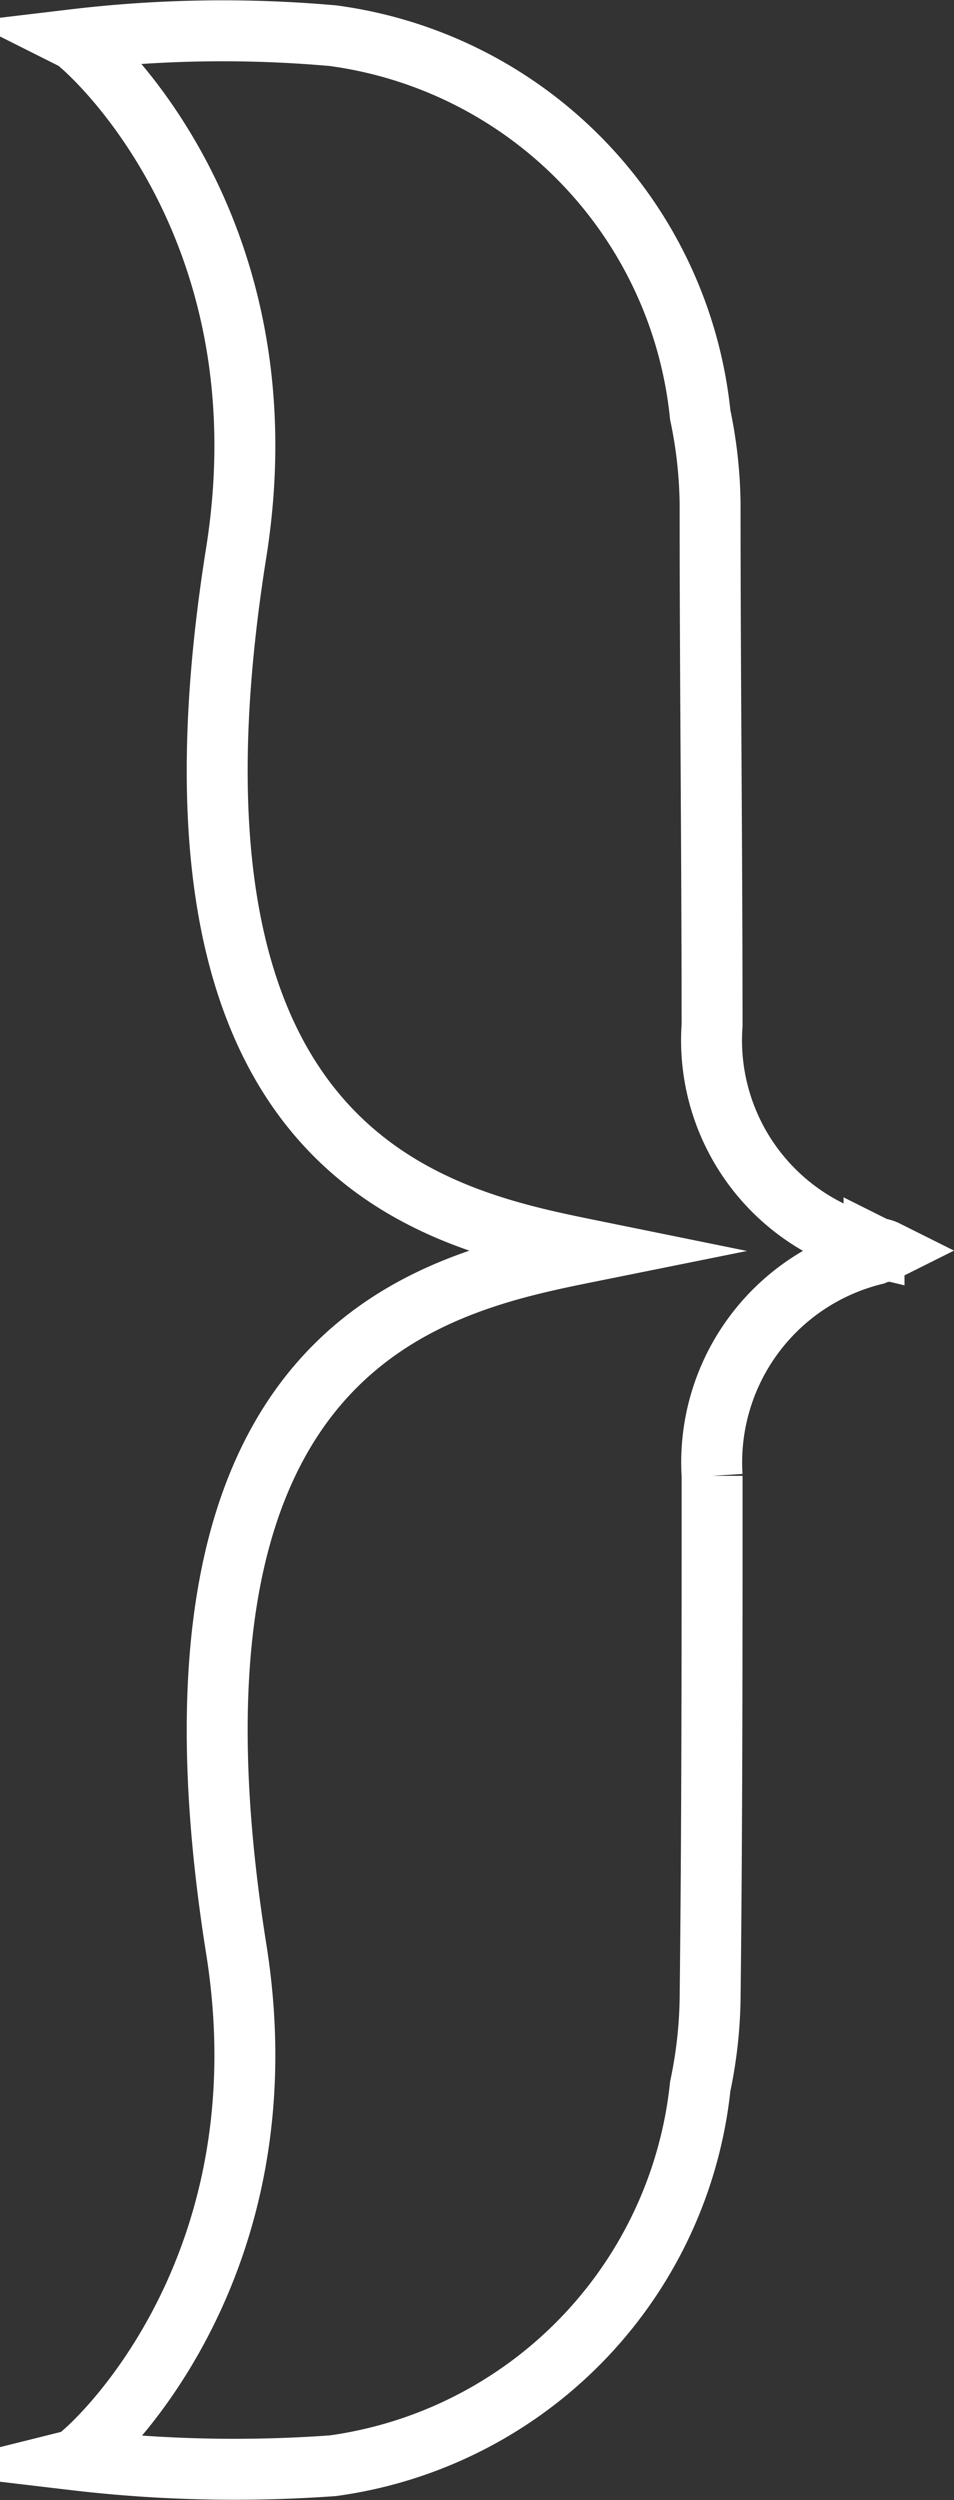
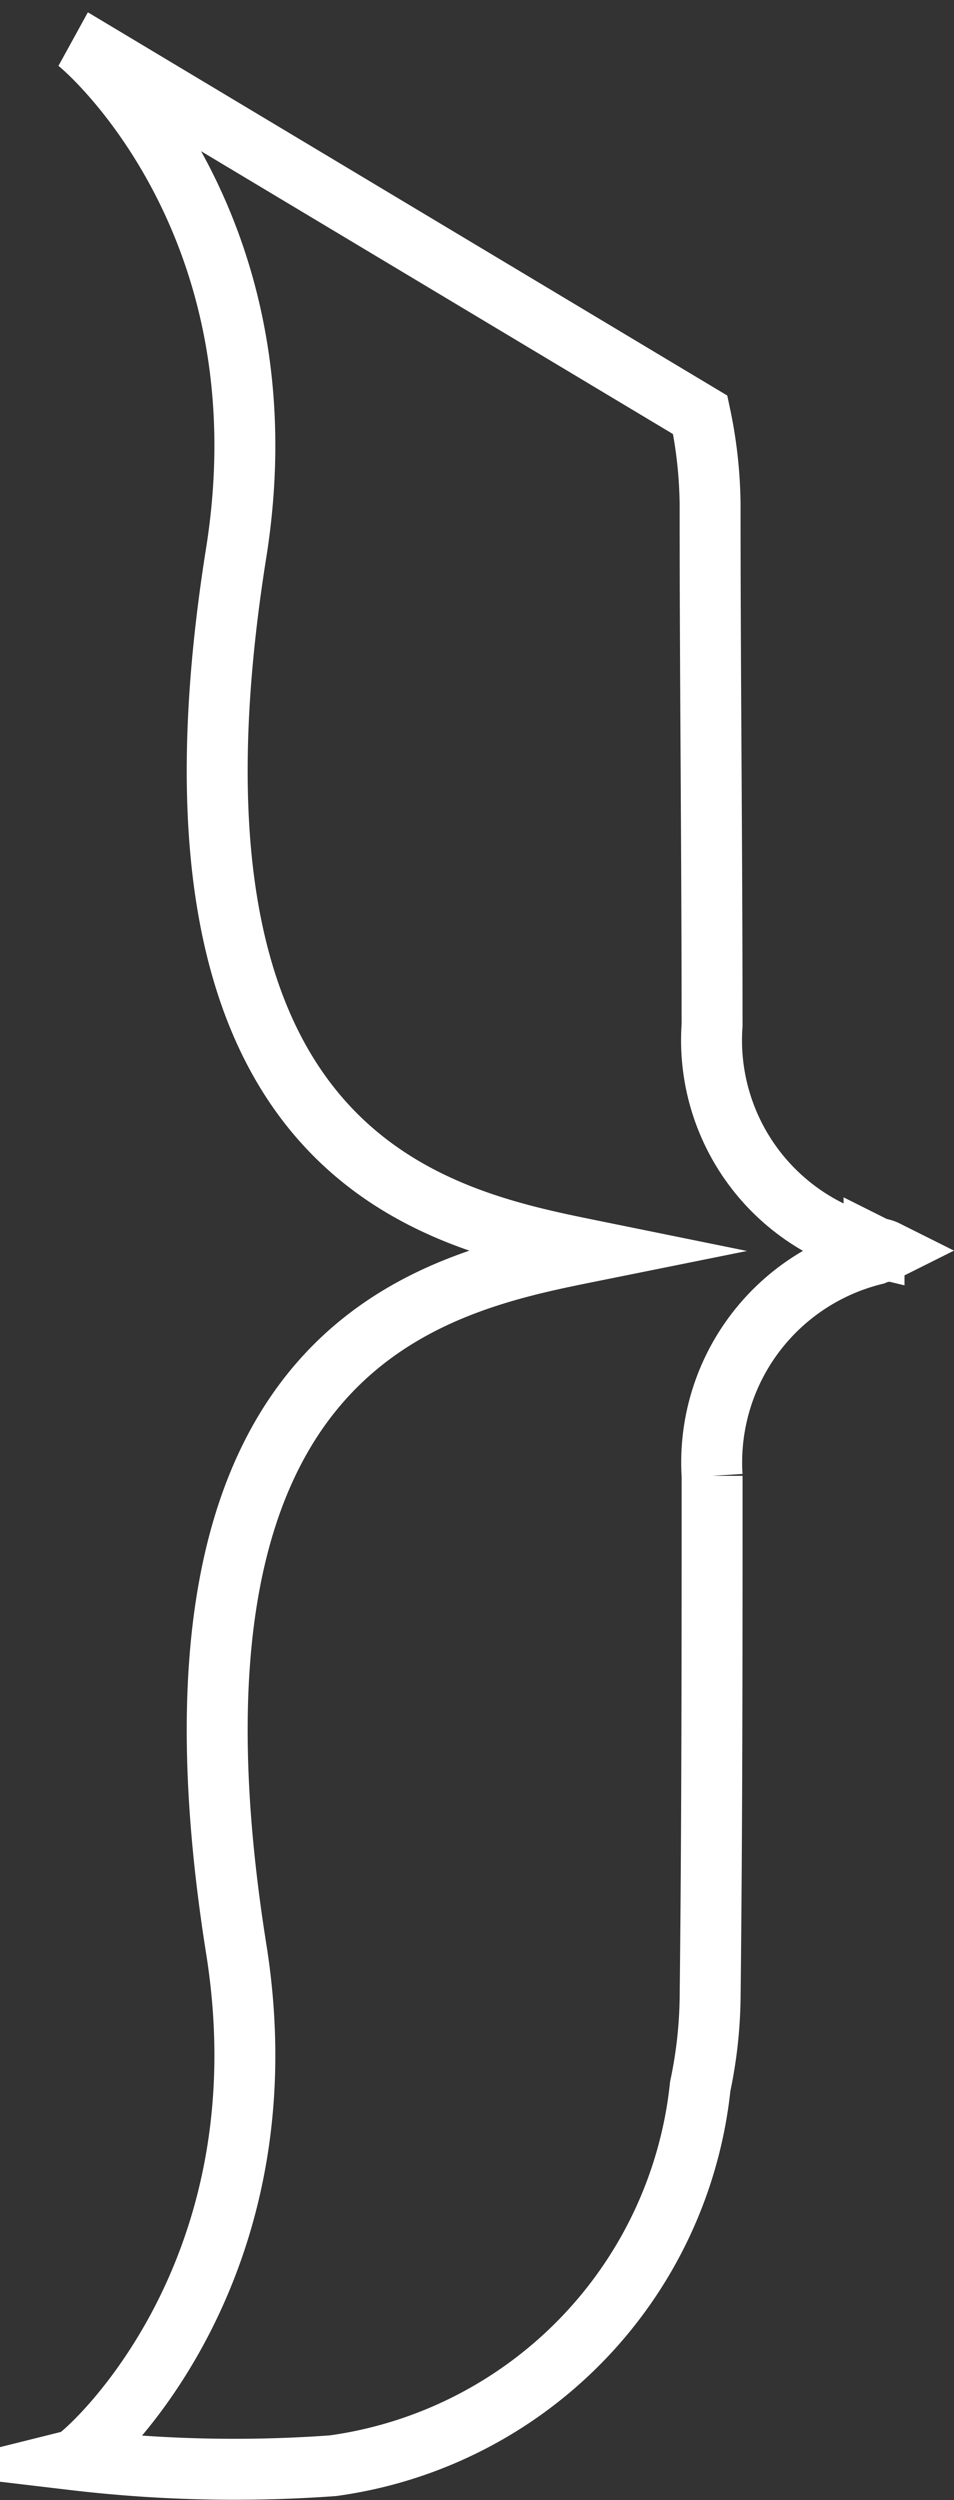
<svg xmlns="http://www.w3.org/2000/svg" viewBox="1813.195 4531.498 31.318 82.045">
  <rect x="1813.195" y="4531.498" width="31.318" height="82.045" fill="#333333" stroke="none" />
  <defs>
    <style>
      .cls-1 {
        fill: rgba(255,255,255,0);
        stroke: #fff;
        stroke-miterlimit: 10;
        stroke-width: 2px;
      }
    </style>
  </defs>
-   <path id="Path_48" data-name="Path 48" class="cls-1" d="M80.248.5h0c-.13.259-5.9,7.067-16.857,5.316C43.422,2.64,41.542,12.429,40.5,17.551,39.467,12.429,37.652,2.64,17.618,5.816,6.726,7.567.891.759.826.5h0A44.807,44.807,0,0,0,.632,8.993,14.049,14.049,0,0,0,13.08,21.052,14.9,14.9,0,0,0,16,21.377c5.705.065,11.411.065,17.116.065a7.03,7.03,0,0,1,7.261,5.316c.065.13.065.259.13.389h0c.065-.13.065-.259.13-.389A6.966,6.966,0,0,1,47.9,21.441c5.705,0,11.411-.065,17.116-.065a14.9,14.9,0,0,0,2.918-.324A13.985,13.985,0,0,0,80.377,8.993,41.142,41.142,0,0,0,80.248.5Z" transform="translate(1815.13 4613.046) rotate(-90)" />
+   <path id="Path_48" data-name="Path 48" class="cls-1" d="M80.248.5h0c-.13.259-5.9,7.067-16.857,5.316C43.422,2.64,41.542,12.429,40.5,17.551,39.467,12.429,37.652,2.64,17.618,5.816,6.726,7.567.891.759.826.5h0A44.807,44.807,0,0,0,.632,8.993,14.049,14.049,0,0,0,13.08,21.052,14.9,14.9,0,0,0,16,21.377c5.705.065,11.411.065,17.116.065a7.03,7.03,0,0,1,7.261,5.316c.065.13.065.259.13.389h0c.065-.13.065-.259.13-.389A6.966,6.966,0,0,1,47.9,21.441c5.705,0,11.411-.065,17.116-.065a14.9,14.9,0,0,0,2.918-.324Z" transform="translate(1815.13 4613.046) rotate(-90)" />
</svg>